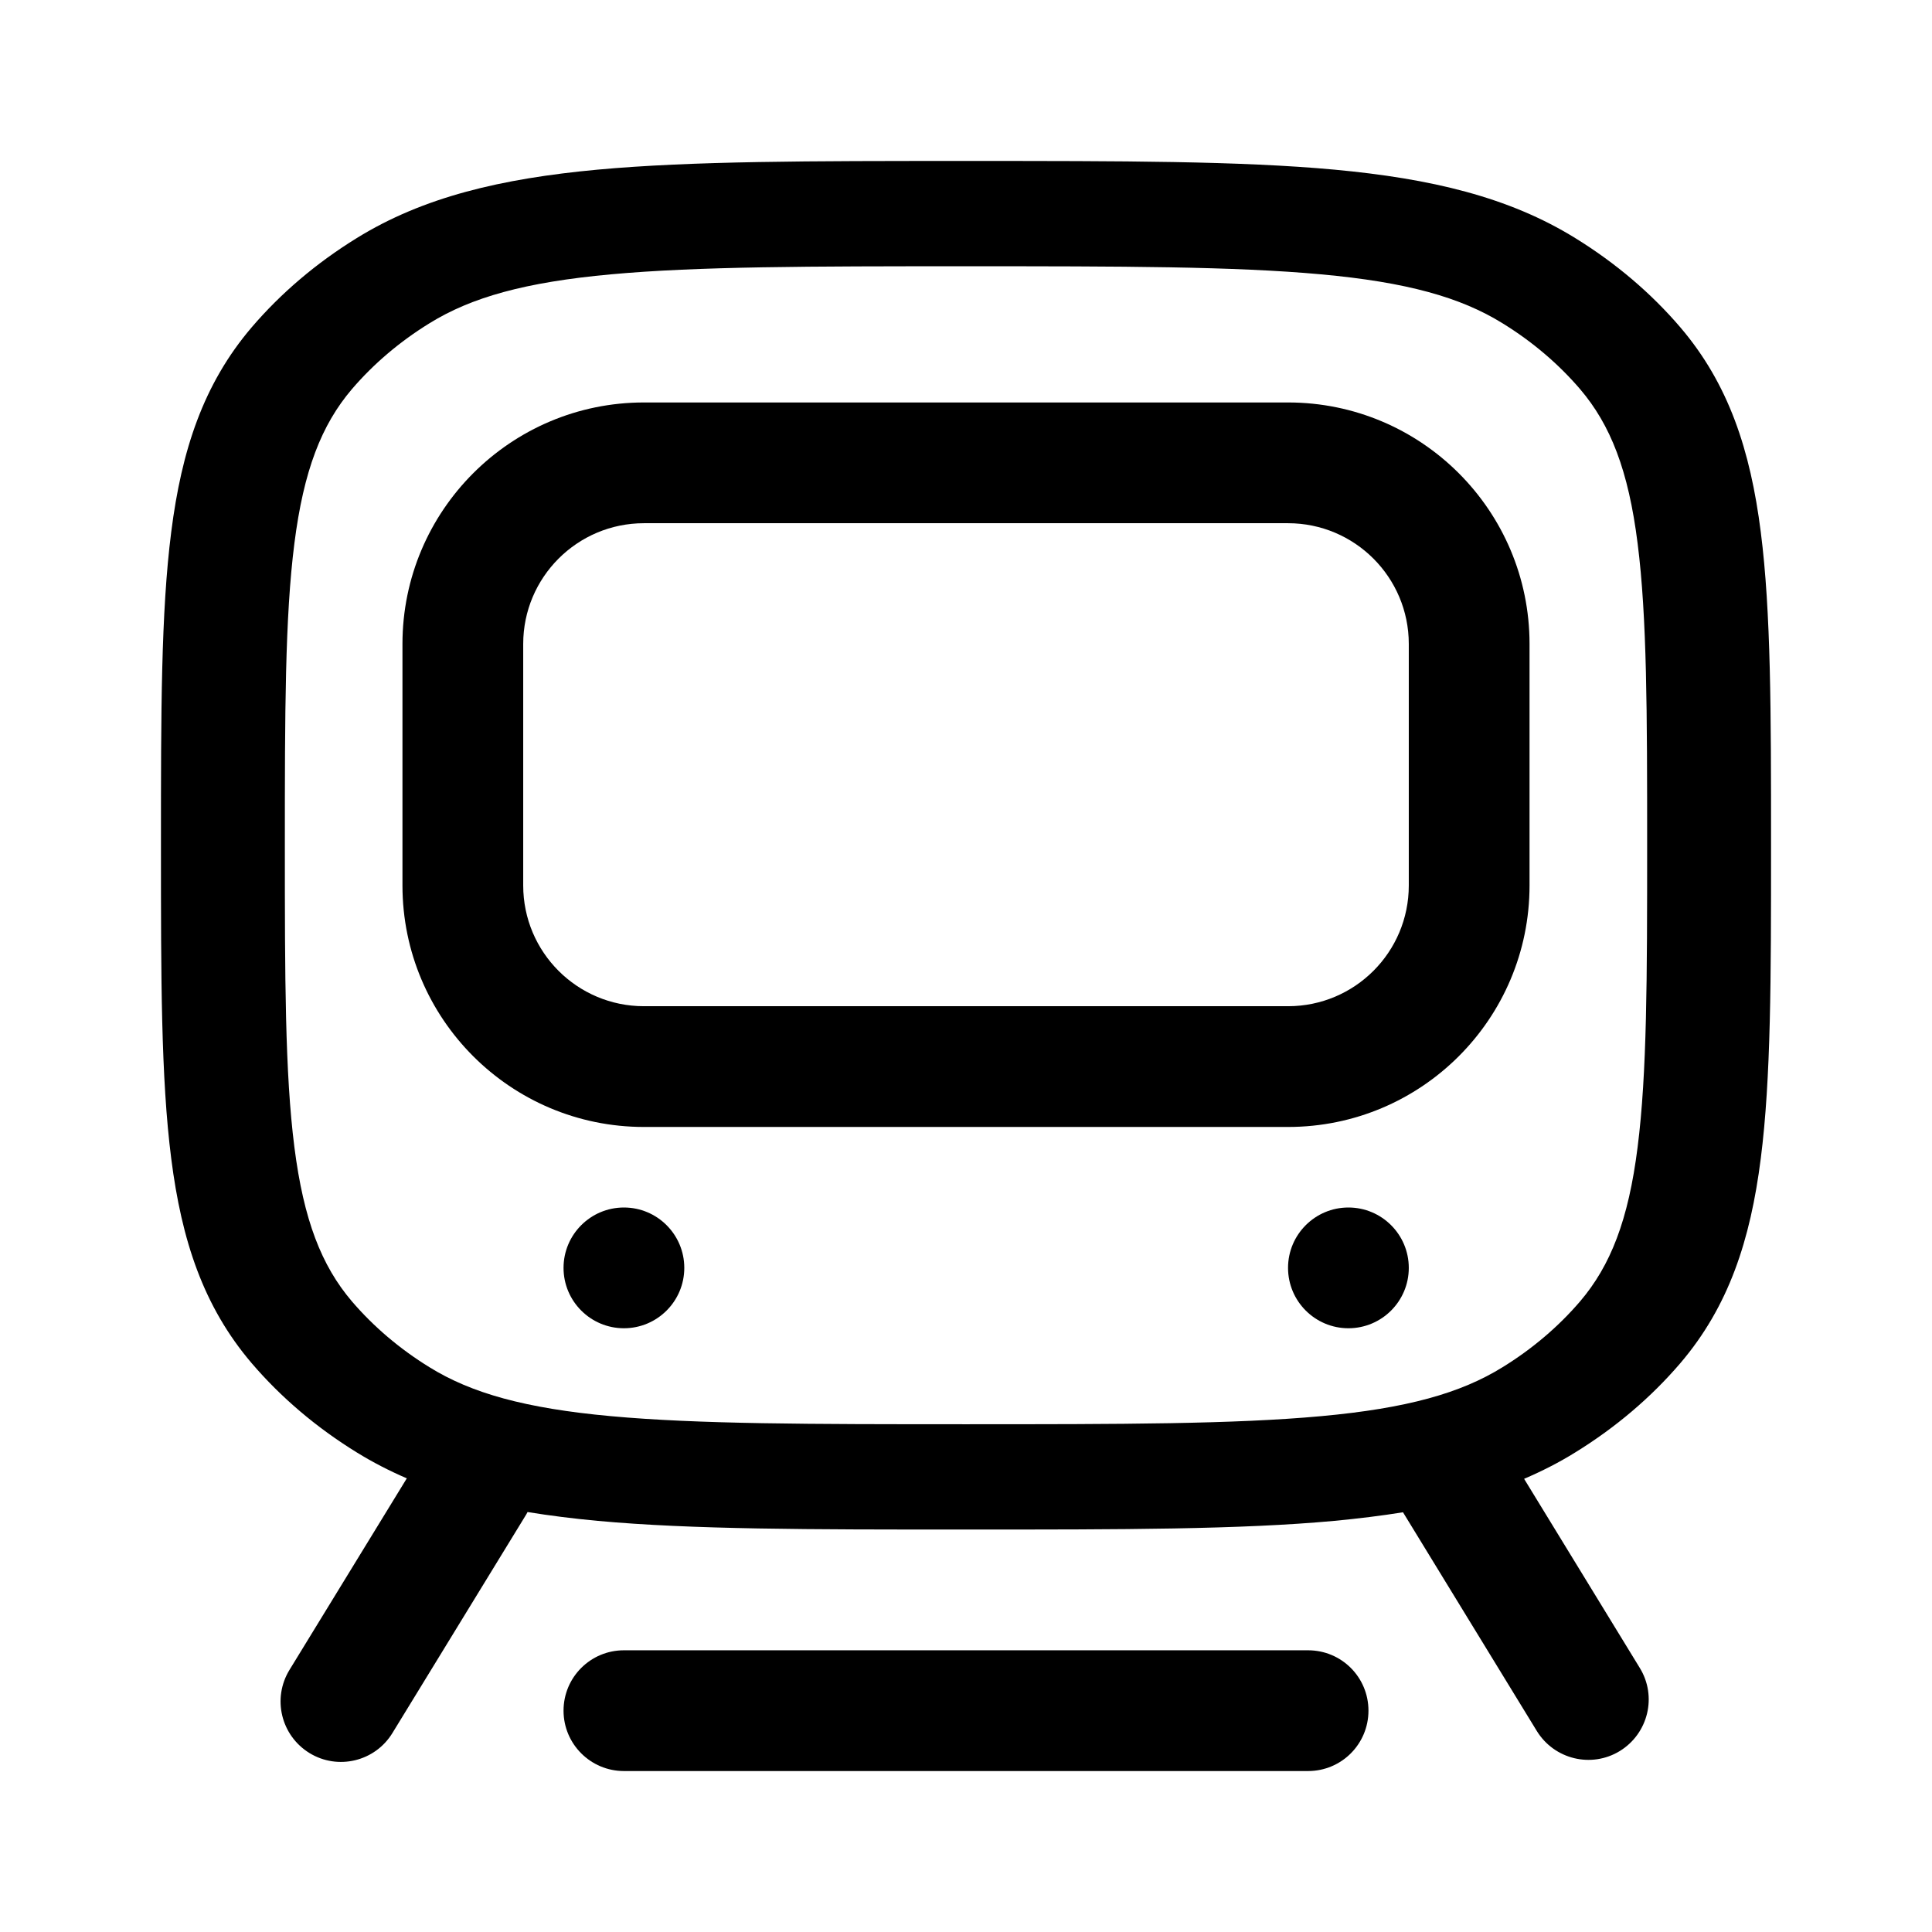
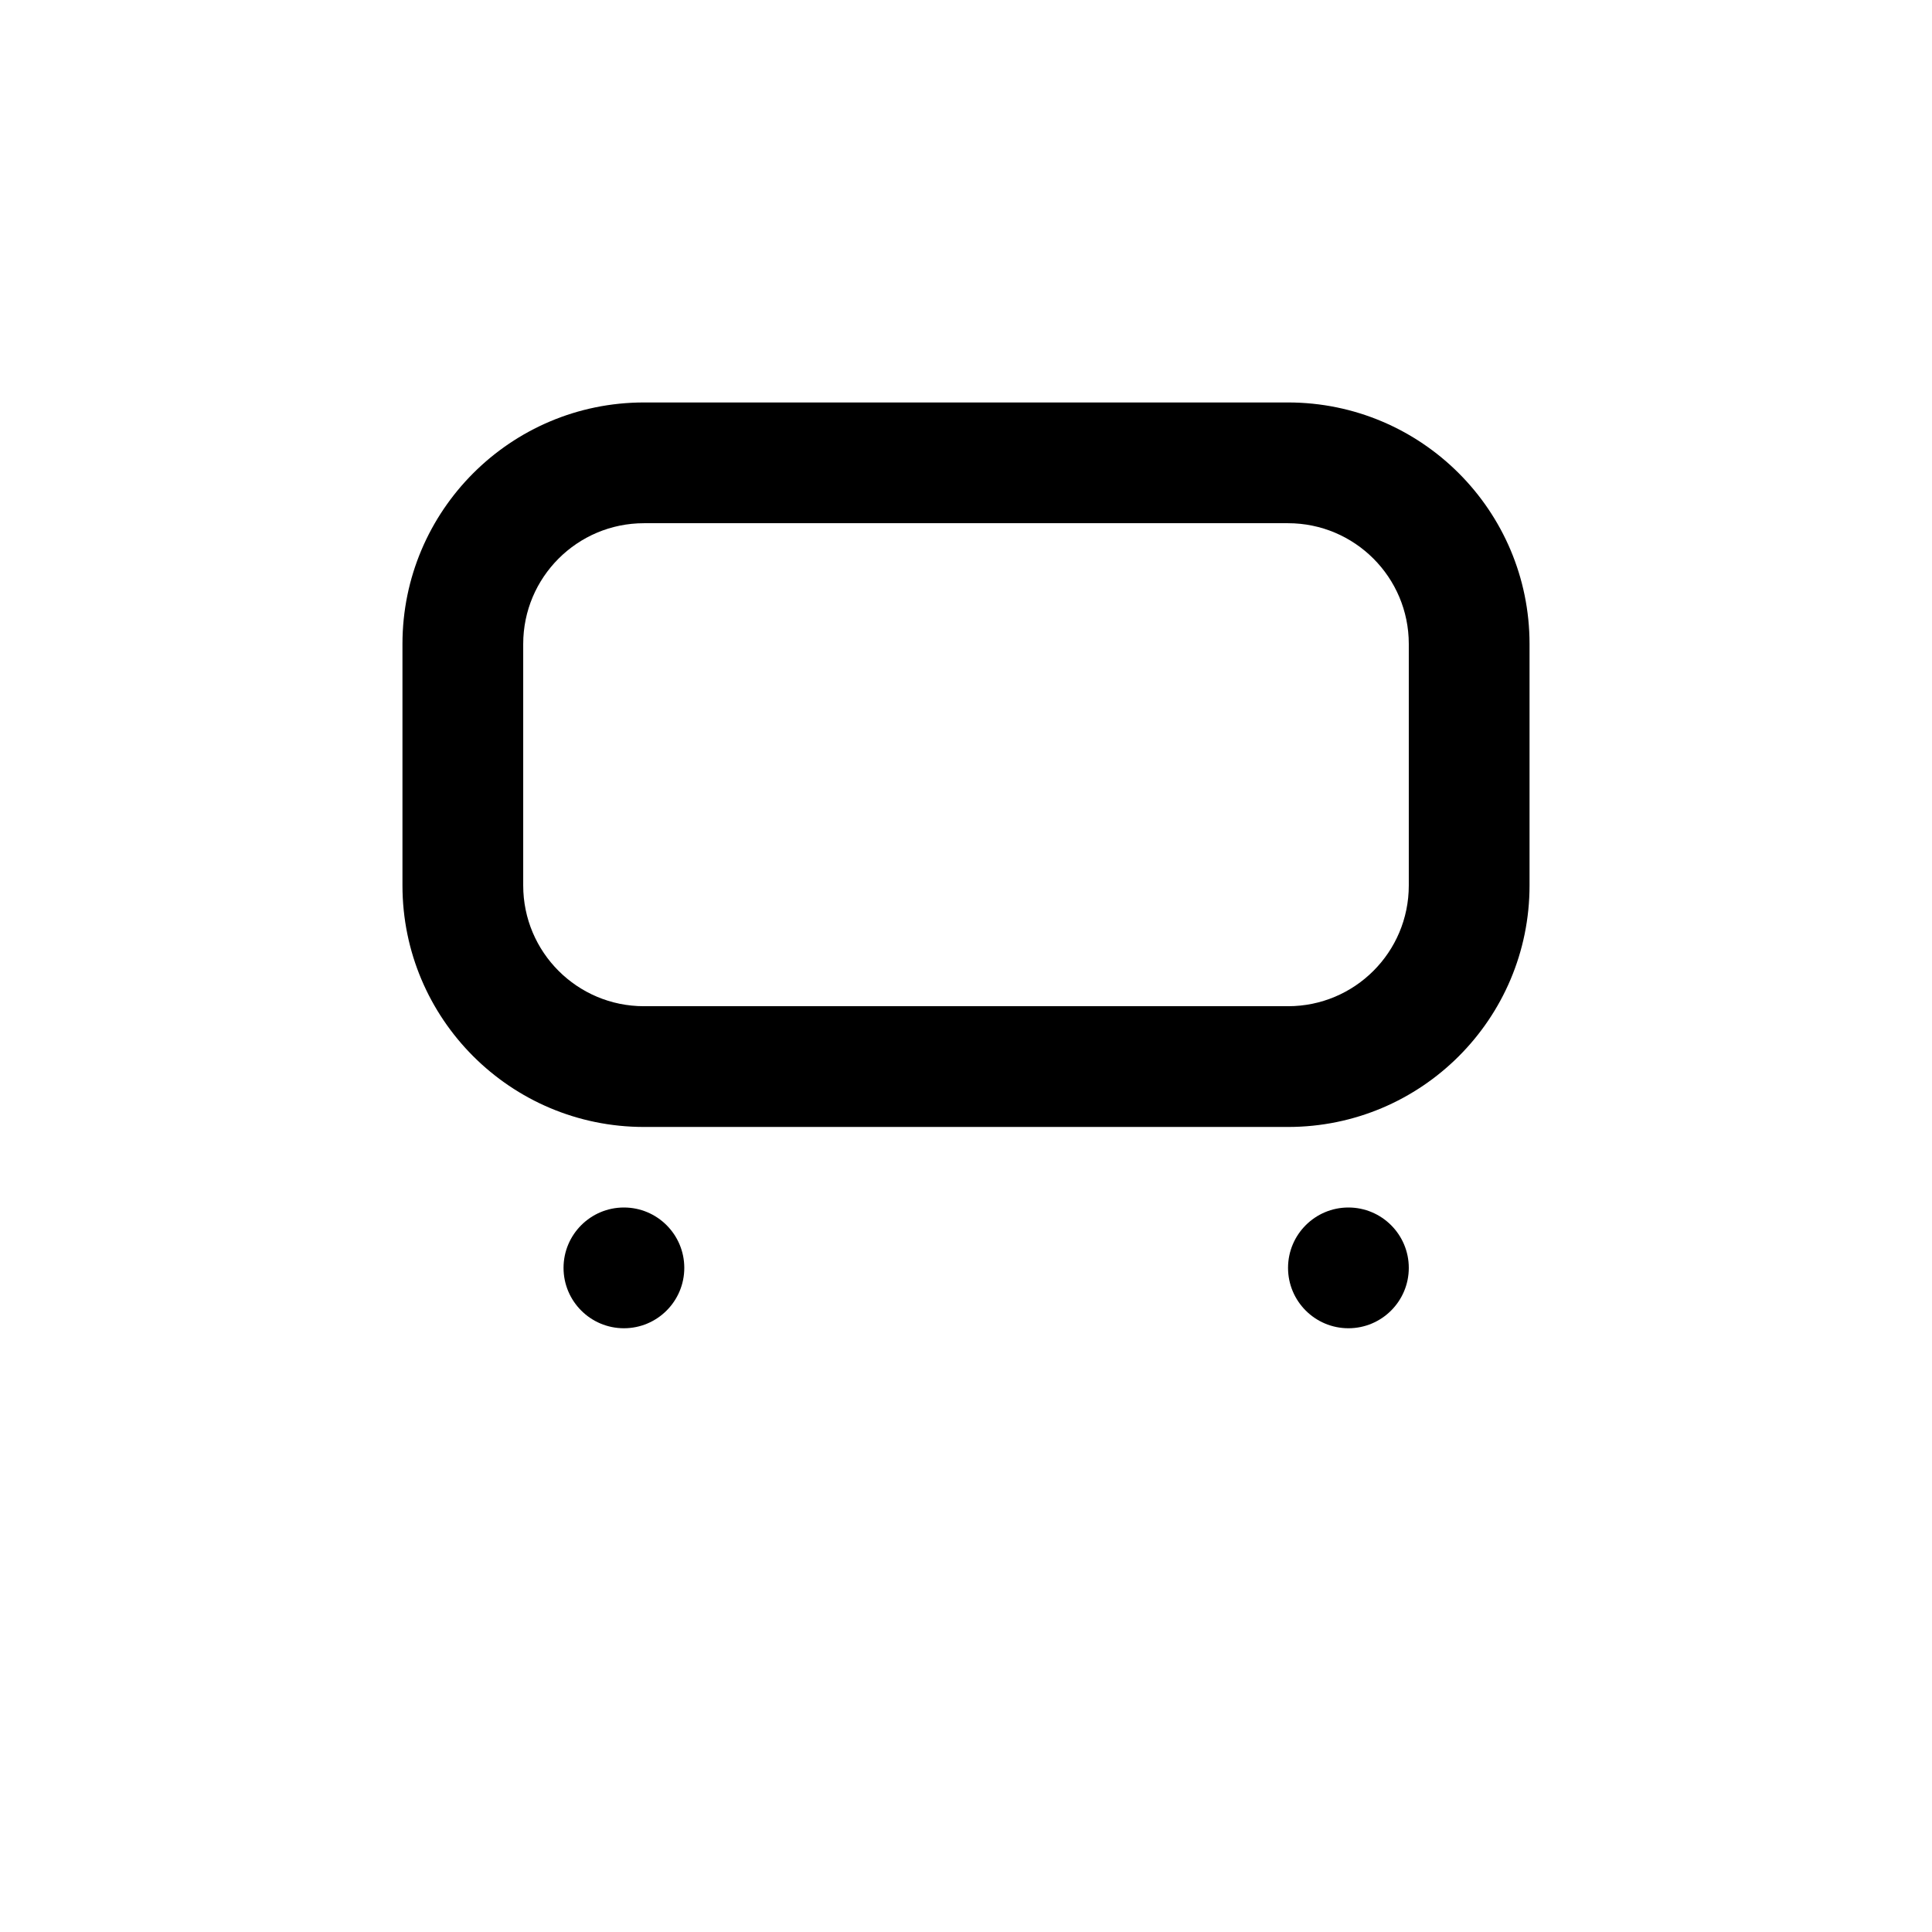
<svg xmlns="http://www.w3.org/2000/svg" width="16" height="16" viewBox="0 0 16 16" fill="none">
  <path fill-rule="evenodd" clip-rule="evenodd" d="M3.333 5.333C3.333 4.229 4.229 3.333 5.333 3.333H10.667C11.771 3.333 12.667 4.229 12.667 5.333V7.333C12.667 8.438 11.771 9.333 10.667 9.333H5.333C4.229 9.333 3.333 8.438 3.333 7.333V5.333ZM5.333 4.333H10.667C11.219 4.333 11.667 4.781 11.667 5.333V7.333C11.667 7.886 11.219 8.333 10.667 8.333H5.333C4.781 8.333 4.333 7.886 4.333 7.333V5.333C4.333 4.781 4.781 4.333 5.333 4.333Z" fill="currentColor" stroke="currentColor" stroke-width="0" />
  <path d="M5.667 10.5C5.667 10.776 5.443 11 5.167 11C4.891 11 4.667 10.776 4.667 10.5C4.667 10.224 4.891 10 5.167 10C5.443 10 5.667 10.224 5.667 10.5Z" fill="currentColor" stroke="currentColor" stroke-width="0" />
  <path d="M11.167 11C11.443 11 11.667 10.776 11.667 10.5C11.667 10.224 11.443 10 11.167 10C10.891 10 10.667 10.224 10.667 10.5C10.667 10.776 10.891 11 11.167 11Z" fill="currentColor" stroke="currentColor" stroke-width="0" />
-   <path fill-rule="evenodd" clip-rule="evenodd" d="M11.052 1.405C10.271 1.333 9.287 1.333 8.031 1.333H7.969C6.713 1.333 5.729 1.333 4.948 1.405C4.151 1.479 3.505 1.631 2.954 1.972C2.62 2.178 2.327 2.427 2.084 2.711C1.684 3.18 1.504 3.728 1.418 4.406C1.333 5.07 1.333 5.906 1.333 6.974V7.026C1.333 8.094 1.333 8.93 1.418 9.594C1.504 10.272 1.684 10.82 2.084 11.289C2.327 11.573 2.62 11.822 2.954 12.028C3.087 12.11 3.225 12.181 3.369 12.243L2.397 13.83C2.253 14.066 2.327 14.373 2.563 14.518C2.798 14.662 3.106 14.588 3.25 14.352L4.349 12.557C4.356 12.546 4.363 12.534 4.369 12.522C4.553 12.552 4.745 12.576 4.948 12.595C5.729 12.667 6.713 12.667 7.969 12.667H8.031C9.287 12.667 10.271 12.667 11.052 12.595C11.25 12.576 11.439 12.553 11.619 12.524L12.727 14.335C12.872 14.571 13.18 14.645 13.415 14.501C13.65 14.356 13.725 14.049 13.58 13.813L12.622 12.247C12.769 12.184 12.911 12.112 13.046 12.028C13.38 11.822 13.673 11.573 13.916 11.289C14.316 10.82 14.496 10.272 14.582 9.594C14.667 8.93 14.667 8.094 14.667 7.026V6.974C14.667 5.906 14.667 5.07 14.582 4.406C14.496 3.728 14.316 3.18 13.916 2.711C13.673 2.427 13.38 2.178 13.046 1.972C12.495 1.631 11.849 1.479 11.052 1.405ZM3.557 2.677C3.904 2.462 4.349 2.337 5.059 2.272C5.778 2.206 6.707 2.205 8 2.205C9.293 2.205 10.222 2.206 10.941 2.272C11.651 2.337 12.096 2.462 12.443 2.677C12.69 2.829 12.907 3.014 13.086 3.223C13.338 3.519 13.486 3.896 13.562 4.5C13.64 5.111 13.641 5.901 13.641 7C13.641 8.099 13.64 8.889 13.562 9.5C13.486 10.104 13.338 10.481 13.086 10.777C12.907 10.986 12.69 11.171 12.443 11.323C12.096 11.538 11.651 11.663 10.941 11.728C10.222 11.794 9.293 11.795 8 11.795C6.707 11.795 5.778 11.794 5.059 11.728C4.349 11.663 3.904 11.538 3.557 11.323C3.31 11.171 3.093 10.986 2.914 10.777C2.662 10.481 2.515 10.104 2.438 9.5C2.36 8.889 2.359 8.099 2.359 7C2.359 5.901 2.36 5.111 2.438 4.5C2.515 3.896 2.662 3.519 2.914 3.223C3.093 3.014 3.31 2.829 3.557 2.677Z" fill="currentColor" stroke="currentColor" stroke-width="0" />
-   <path d="M11.333 14.167C11.333 13.89 11.11 13.667 10.833 13.667H5.167C4.891 13.667 4.667 13.89 4.667 14.167C4.667 14.443 4.891 14.667 5.167 14.667H10.833C11.11 14.667 11.333 14.443 11.333 14.167Z" fill="currentColor" stroke="currentColor" stroke-width="0" />
</svg>